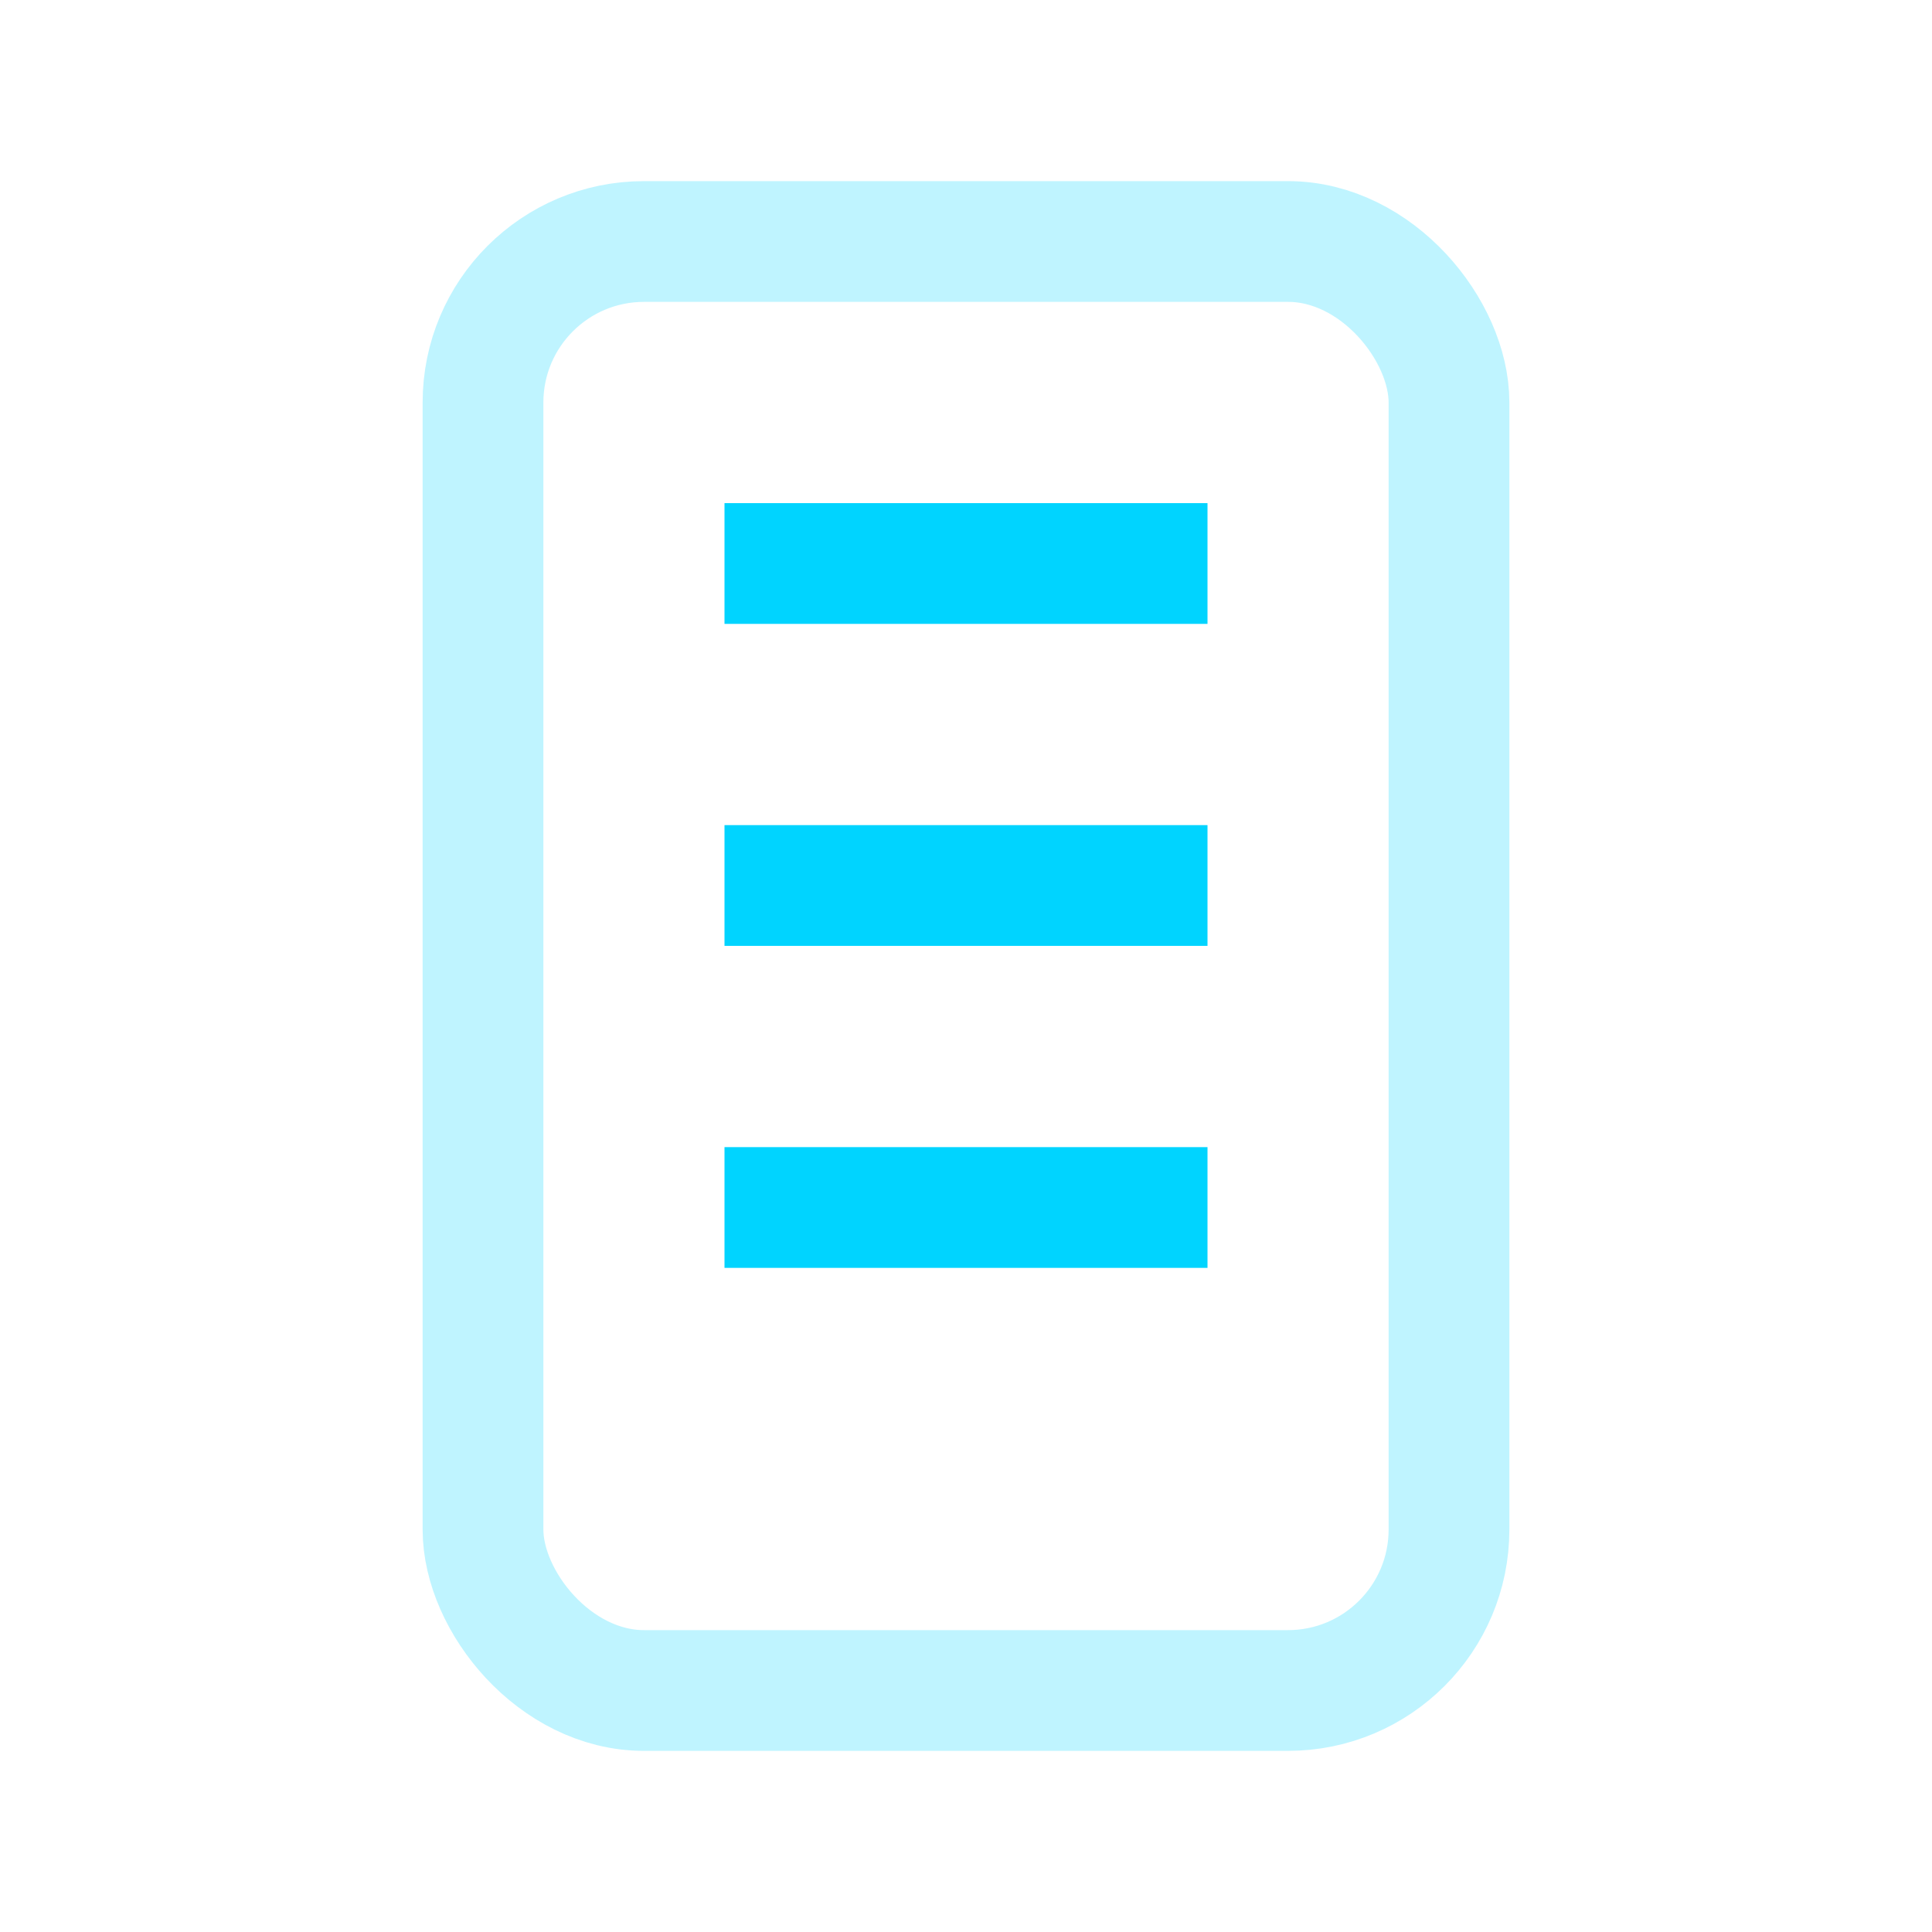
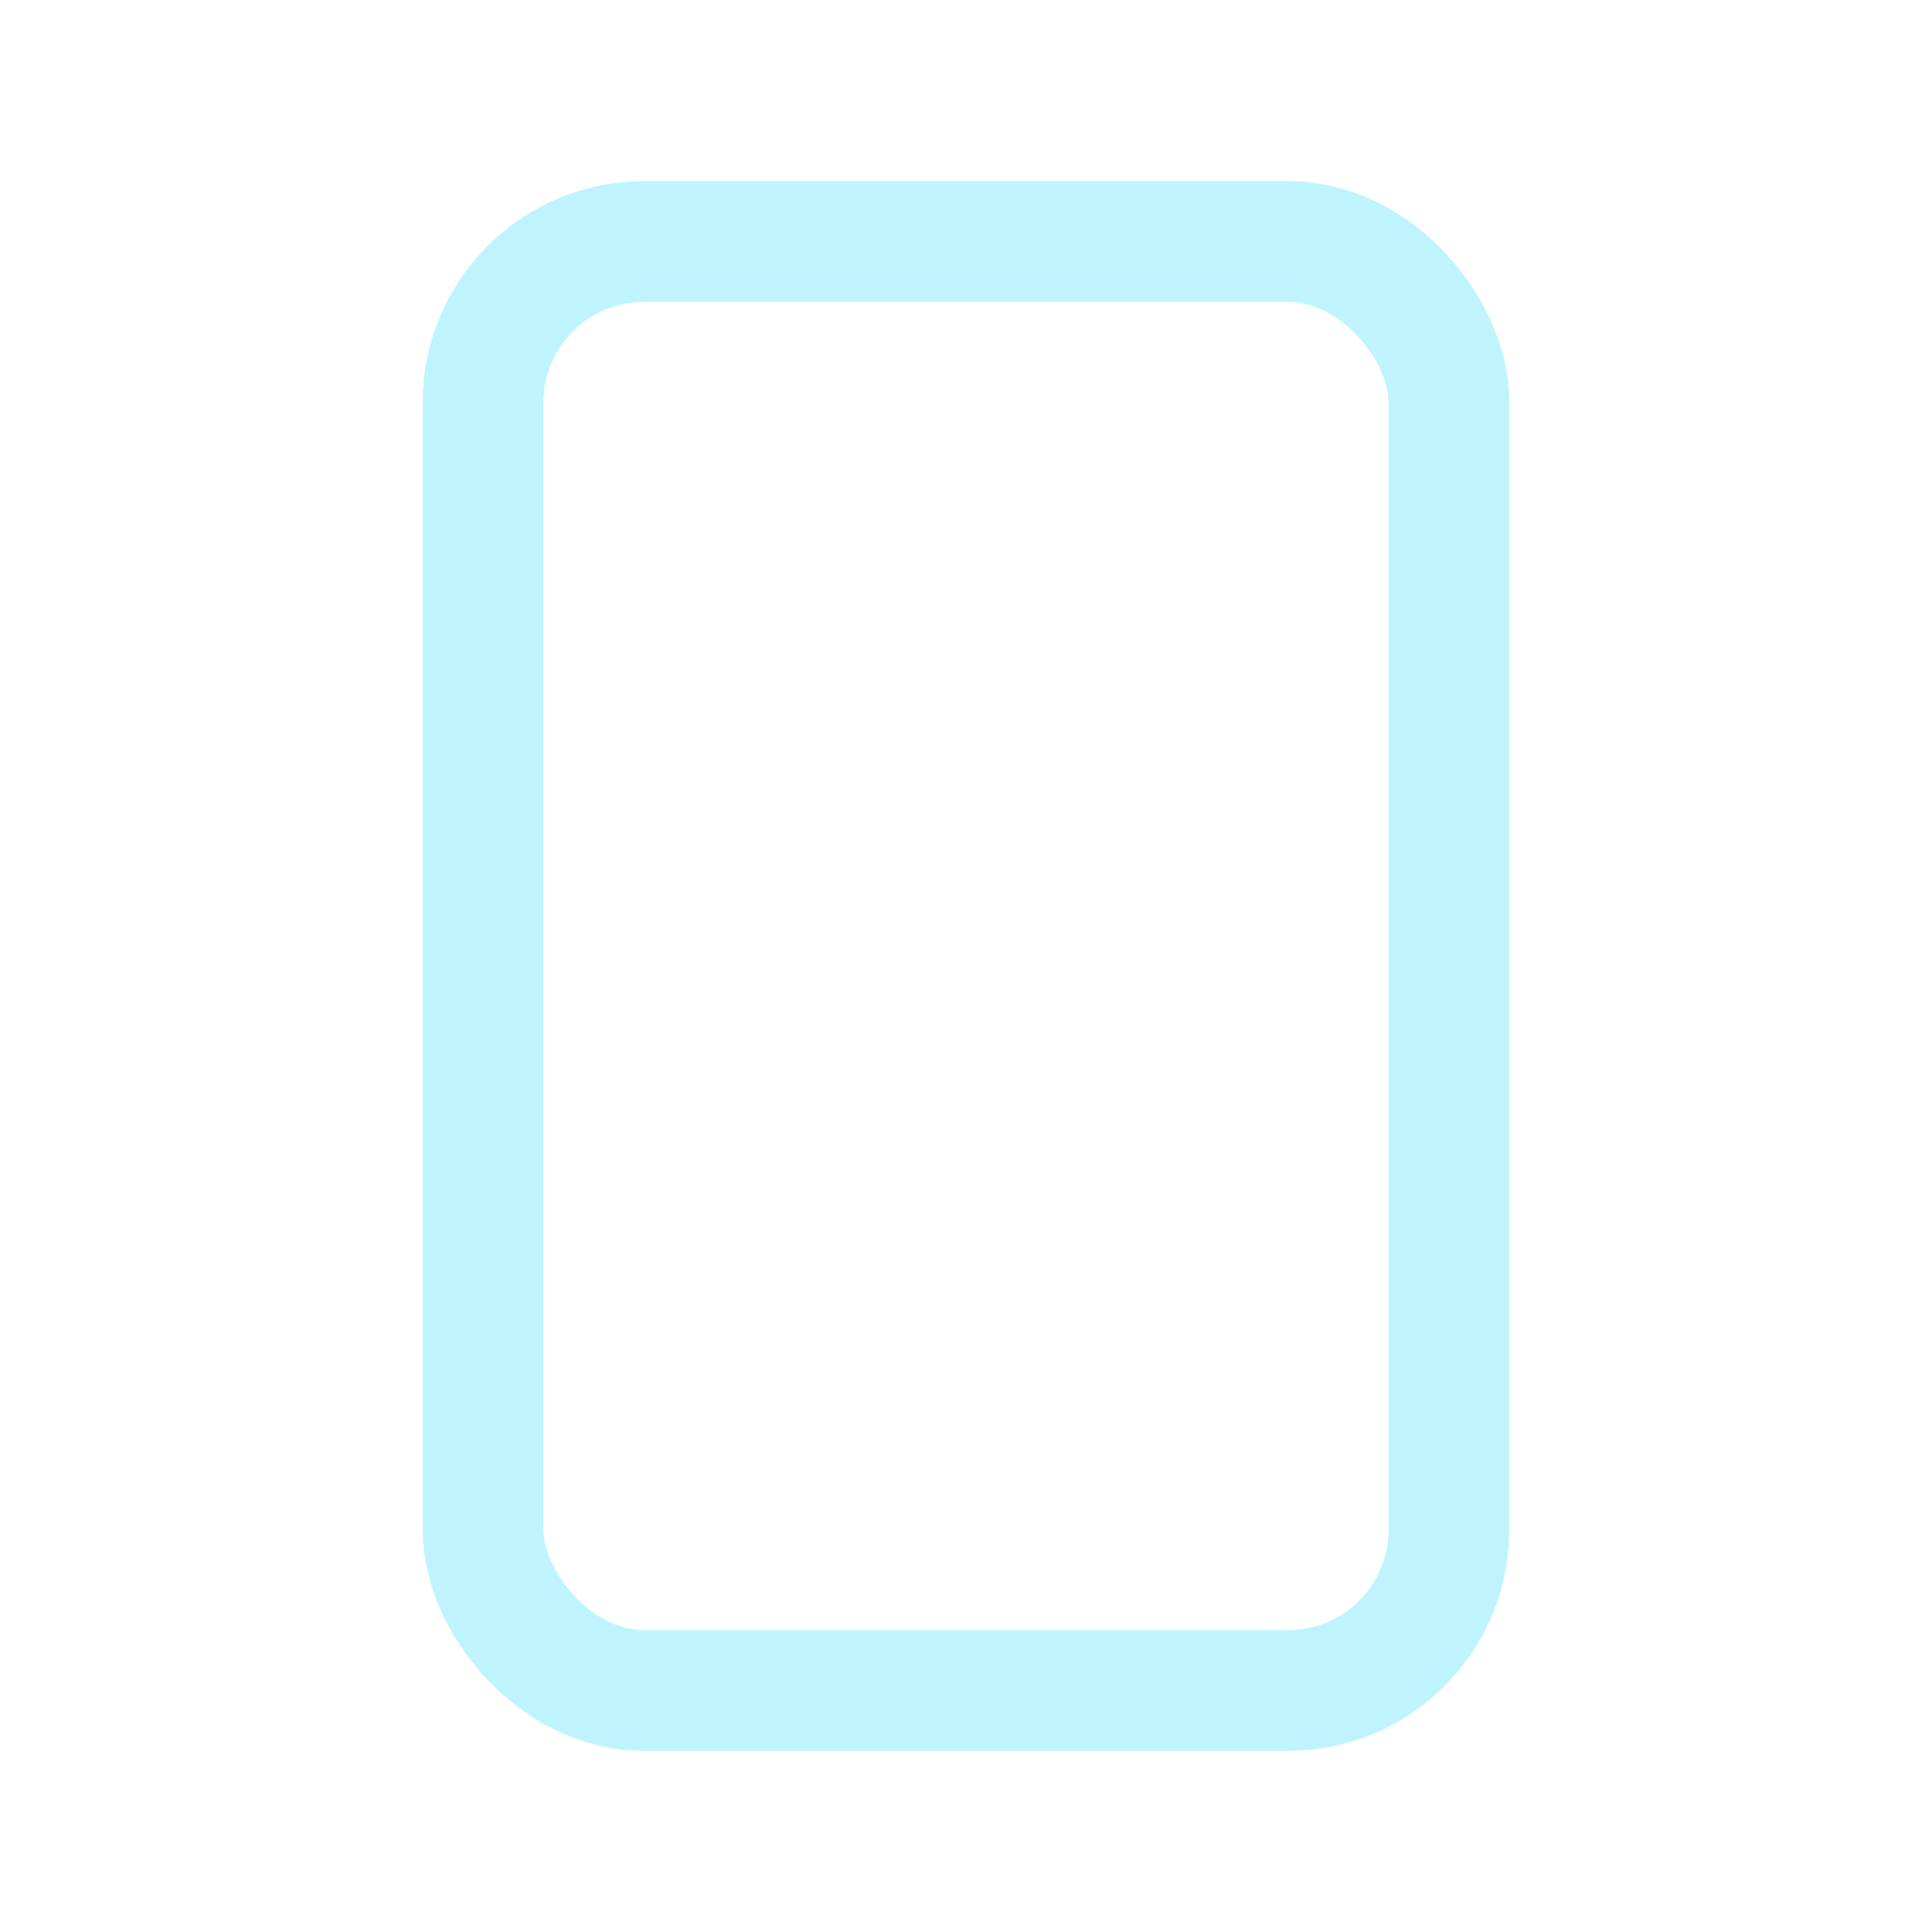
<svg xmlns="http://www.w3.org/2000/svg" width="24" height="24" fill="none" viewBox="0 0 24 24" stroke="#00d4ff" stroke-width="1.5">
  <rect x="6" y="3" width="12" height="18" rx="2" opacity=".25" />
-   <path d="M9 7h6M9 11h6M9 15h6" />
</svg>